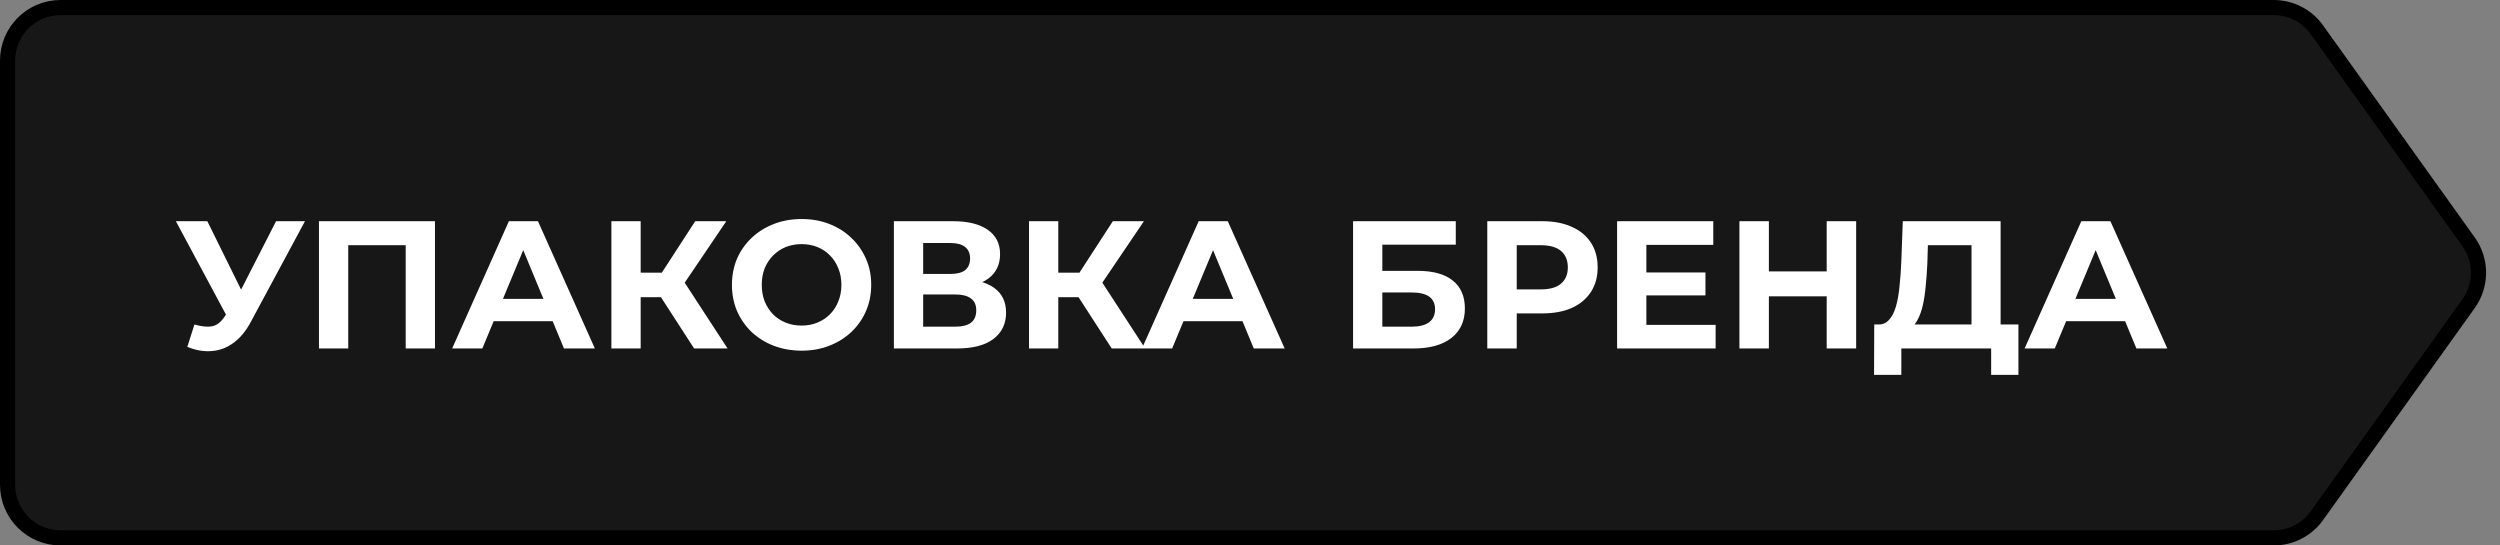
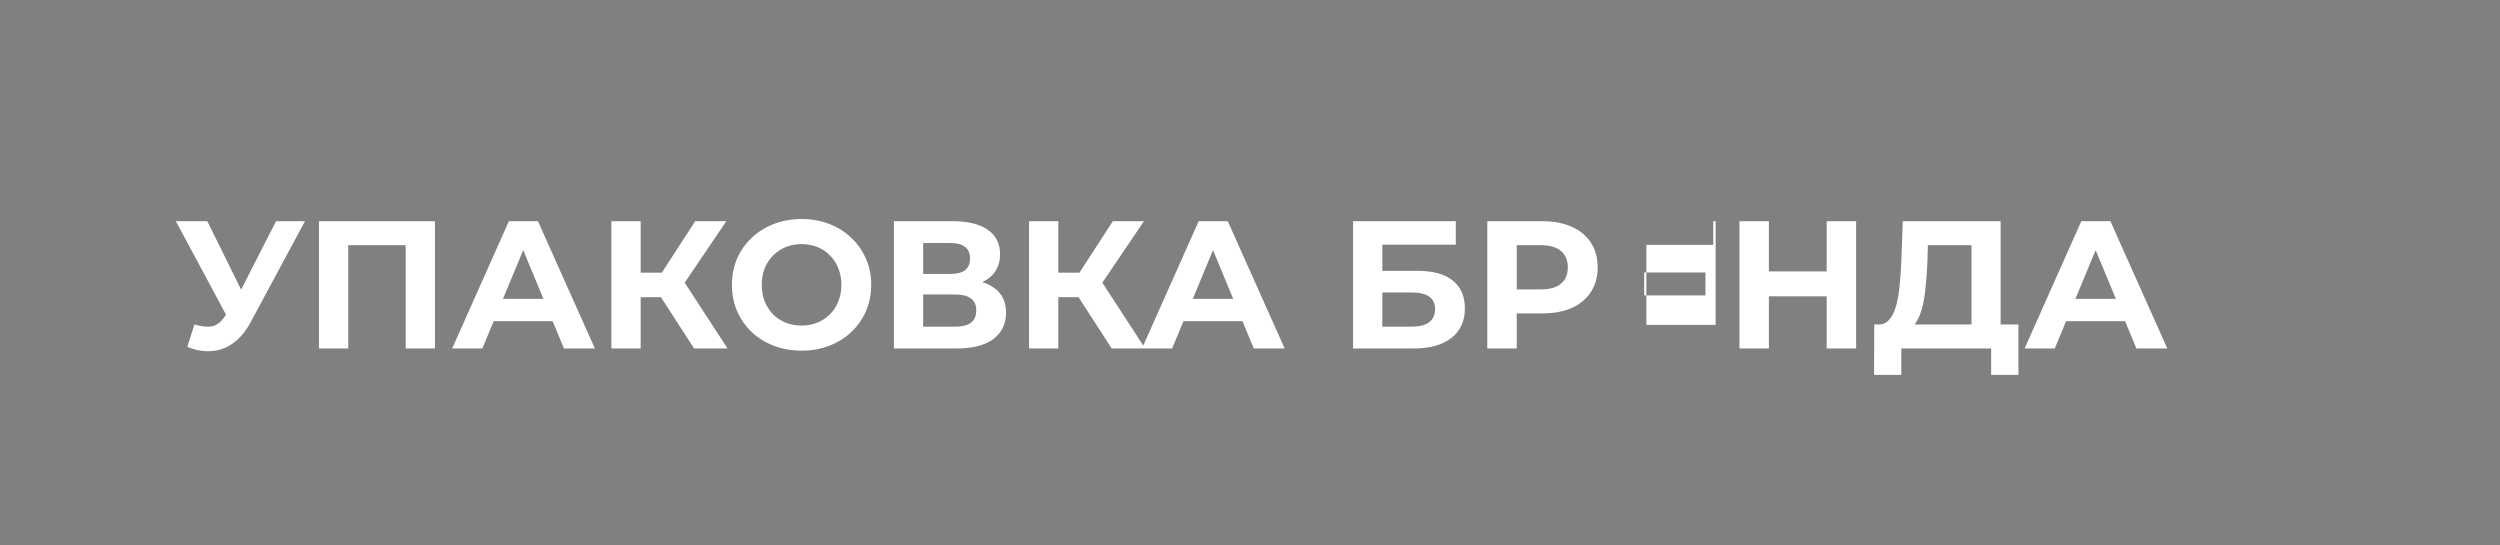
<svg xmlns="http://www.w3.org/2000/svg" width="165" height="36" viewBox="0 0 165 36" fill="none">
  <rect x="0" y="0" width="165" height="36" fill="#808080" stroke="none" />
-   <path d="M4 0.5H150.067C151.197 0.5 152.257 1.045 152.914 1.964L162.929 15.964C163.8 17.182 163.8 18.818 162.929 20.036L152.914 34.036C152.257 34.955 151.197 35.5 150.067 35.5H4C2.067 35.5 0.5 33.933 0.5 32V4C0.5 2.067 2.067 0.5 4 0.5Z" fill="#171717" stroke="black" />
-   <path d="M12.832 21.416C13.296 21.552 13.684 21.592 13.996 21.536C14.316 21.472 14.6 21.248 14.848 20.864L15.256 20.252L15.436 20.048L18.22 14.6H20.128L16.552 21.248C16.232 21.848 15.852 22.308 15.412 22.628C14.98 22.948 14.504 23.128 13.984 23.168C13.464 23.216 12.924 23.124 12.364 22.892L12.832 21.416ZM15.4 21.668L11.608 14.6H13.684L16.468 20.24L15.4 21.668ZM21.052 23V14.6H28.708V23H26.776V15.74L27.22 16.184H22.54L22.984 15.74V23H21.052ZM29.842 23L33.586 14.6H35.506L39.262 23H37.222L34.15 15.584H34.918L31.834 23H29.842ZM31.714 21.2L32.23 19.724H36.55L37.078 21.2H31.714ZM45.812 23L43.196 18.956L44.768 18.008L48.02 23H45.812ZM40.352 23V14.6H42.284V23H40.352ZM41.72 19.616V17.996H44.648V19.616H41.72ZM44.948 19.016L43.16 18.8L45.884 14.6H47.936L44.948 19.016ZM52.916 23.144C52.252 23.144 51.636 23.036 51.068 22.82C50.508 22.604 50.02 22.3 49.604 21.908C49.196 21.516 48.876 21.056 48.644 20.528C48.42 20 48.308 19.424 48.308 18.8C48.308 18.176 48.42 17.6 48.644 17.072C48.876 16.544 49.2 16.084 49.616 15.692C50.032 15.3 50.52 14.996 51.08 14.78C51.64 14.564 52.248 14.456 52.904 14.456C53.568 14.456 54.176 14.564 54.728 14.78C55.288 14.996 55.772 15.3 56.18 15.692C56.596 16.084 56.92 16.544 57.152 17.072C57.384 17.592 57.5 18.168 57.5 18.8C57.5 19.424 57.384 20.004 57.152 20.54C56.92 21.068 56.596 21.528 56.18 21.92C55.772 22.304 55.288 22.604 54.728 22.82C54.176 23.036 53.572 23.144 52.916 23.144ZM52.904 21.488C53.28 21.488 53.624 21.424 53.936 21.296C54.256 21.168 54.536 20.984 54.776 20.744C55.016 20.504 55.2 20.22 55.328 19.892C55.464 19.564 55.532 19.2 55.532 18.8C55.532 18.4 55.464 18.036 55.328 17.708C55.2 17.38 55.016 17.096 54.776 16.856C54.544 16.616 54.268 16.432 53.948 16.304C53.628 16.176 53.28 16.112 52.904 16.112C52.528 16.112 52.18 16.176 51.86 16.304C51.548 16.432 51.272 16.616 51.032 16.856C50.792 17.096 50.604 17.38 50.468 17.708C50.34 18.036 50.276 18.4 50.276 18.8C50.276 19.192 50.34 19.556 50.468 19.892C50.604 20.22 50.788 20.504 51.02 20.744C51.26 20.984 51.54 21.168 51.86 21.296C52.18 21.424 52.528 21.488 52.904 21.488ZM58.997 23V14.6H62.909C63.885 14.6 64.645 14.788 65.189 15.164C65.733 15.54 66.005 16.076 66.005 16.772C66.005 17.46 65.749 17.996 65.237 18.38C64.725 18.756 64.045 18.944 63.197 18.944L63.425 18.44C64.369 18.44 65.101 18.628 65.621 19.004C66.141 19.38 66.401 19.924 66.401 20.636C66.401 21.372 66.121 21.952 65.561 22.376C65.009 22.792 64.201 23 63.137 23H58.997ZM60.929 21.56H63.065C63.513 21.56 63.853 21.472 64.085 21.296C64.317 21.12 64.433 20.848 64.433 20.48C64.433 20.128 64.317 19.868 64.085 19.7C63.853 19.524 63.513 19.436 63.065 19.436H60.929V21.56ZM60.929 18.08H62.741C63.165 18.08 63.485 17.996 63.701 17.828C63.917 17.652 64.025 17.396 64.025 17.06C64.025 16.724 63.917 16.472 63.701 16.304C63.485 16.128 63.165 16.04 62.741 16.04H60.929V18.08ZM73.374 23L70.758 18.956L72.331 18.008L75.582 23H73.374ZM67.915 23V14.6H69.847V23H67.915ZM69.282 19.616V17.996H72.21V19.616H69.282ZM72.51 19.016L70.722 18.8L73.447 14.6H75.499L72.51 19.016ZM75.369 23L79.113 14.6H81.033L84.789 23H82.749L79.677 15.584H80.445L77.361 23H75.369ZM77.241 21.2L77.757 19.724H82.077L82.605 21.2H77.241ZM89.302 23V14.6H96.082V16.148H91.234V17.876H93.562C94.578 17.876 95.35 18.088 95.878 18.512C96.414 18.936 96.682 19.552 96.682 20.36C96.682 21.192 96.386 21.84 95.794 22.304C95.202 22.768 94.366 23 93.286 23H89.302ZM91.234 21.56H93.178C93.674 21.56 94.054 21.464 94.318 21.272C94.582 21.072 94.714 20.784 94.714 20.408C94.714 19.672 94.202 19.304 93.178 19.304H91.234V21.56ZM98.161 23V14.6H101.797C102.549 14.6 103.197 14.724 103.741 14.972C104.285 15.212 104.705 15.56 105.001 16.016C105.297 16.472 105.445 17.016 105.445 17.648C105.445 18.272 105.297 18.812 105.001 19.268C104.705 19.724 104.285 20.076 103.741 20.324C103.197 20.564 102.549 20.684 101.797 20.684H99.241L100.105 19.808V23H98.161ZM100.105 20.024L99.241 19.1H101.689C102.289 19.1 102.737 18.972 103.033 18.716C103.329 18.46 103.477 18.104 103.477 17.648C103.477 17.184 103.329 16.824 103.033 16.568C102.737 16.312 102.289 16.184 101.689 16.184H99.241L100.105 15.26V20.024ZM108.516 17.984H112.56V19.496H108.516V17.984ZM108.66 21.44H113.232V23H106.728V14.6H113.076V16.16H108.66V21.44ZM120.562 14.6H122.506V23H120.562V14.6ZM116.746 23H114.802V14.6H116.746V23ZM120.706 19.556H116.602V17.912H120.706V19.556ZM130.12 22.136V16.184H127.24L127.204 17.408C127.18 17.928 127.144 18.42 127.096 18.884C127.056 19.348 126.992 19.772 126.904 20.156C126.816 20.532 126.7 20.852 126.556 21.116C126.42 21.38 126.248 21.568 126.04 21.68L123.964 21.416C124.252 21.424 124.488 21.324 124.672 21.116C124.864 20.908 125.016 20.616 125.128 20.24C125.24 19.856 125.32 19.408 125.368 18.896C125.424 18.384 125.464 17.828 125.488 17.228L125.584 14.6H132.04V22.136H130.12ZM123.688 24.74L123.7 21.416H133.216V24.74H131.416V23H125.488V24.74H123.688ZM133.623 23L137.367 14.6H139.287L143.043 23H141.003L137.931 15.584H138.699L135.615 23H133.623ZM135.495 21.2L136.011 19.724H140.331L140.859 21.2H135.495Z" fill="white" />
+   <path d="M12.832 21.416C13.296 21.552 13.684 21.592 13.996 21.536C14.316 21.472 14.6 21.248 14.848 20.864L15.256 20.252L15.436 20.048L18.22 14.6H20.128L16.552 21.248C16.232 21.848 15.852 22.308 15.412 22.628C14.98 22.948 14.504 23.128 13.984 23.168C13.464 23.216 12.924 23.124 12.364 22.892L12.832 21.416ZM15.4 21.668L11.608 14.6H13.684L16.468 20.24L15.4 21.668ZM21.052 23V14.6H28.708V23H26.776V15.74L27.22 16.184H22.54L22.984 15.74V23H21.052ZM29.842 23L33.586 14.6H35.506L39.262 23H37.222L34.15 15.584H34.918L31.834 23H29.842ZM31.714 21.2L32.23 19.724H36.55L37.078 21.2H31.714ZM45.812 23L43.196 18.956L44.768 18.008L48.02 23H45.812ZM40.352 23V14.6H42.284V23H40.352ZM41.72 19.616V17.996H44.648V19.616H41.72ZM44.948 19.016L43.16 18.8L45.884 14.6H47.936L44.948 19.016ZM52.916 23.144C52.252 23.144 51.636 23.036 51.068 22.82C50.508 22.604 50.02 22.3 49.604 21.908C49.196 21.516 48.876 21.056 48.644 20.528C48.42 20 48.308 19.424 48.308 18.8C48.308 18.176 48.42 17.6 48.644 17.072C48.876 16.544 49.2 16.084 49.616 15.692C50.032 15.3 50.52 14.996 51.08 14.78C51.64 14.564 52.248 14.456 52.904 14.456C53.568 14.456 54.176 14.564 54.728 14.78C55.288 14.996 55.772 15.3 56.18 15.692C56.596 16.084 56.92 16.544 57.152 17.072C57.384 17.592 57.5 18.168 57.5 18.8C57.5 19.424 57.384 20.004 57.152 20.54C56.92 21.068 56.596 21.528 56.18 21.92C55.772 22.304 55.288 22.604 54.728 22.82C54.176 23.036 53.572 23.144 52.916 23.144ZM52.904 21.488C53.28 21.488 53.624 21.424 53.936 21.296C54.256 21.168 54.536 20.984 54.776 20.744C55.016 20.504 55.2 20.22 55.328 19.892C55.464 19.564 55.532 19.2 55.532 18.8C55.532 18.4 55.464 18.036 55.328 17.708C55.2 17.38 55.016 17.096 54.776 16.856C54.544 16.616 54.268 16.432 53.948 16.304C53.628 16.176 53.28 16.112 52.904 16.112C52.528 16.112 52.18 16.176 51.86 16.304C51.548 16.432 51.272 16.616 51.032 16.856C50.792 17.096 50.604 17.38 50.468 17.708C50.34 18.036 50.276 18.4 50.276 18.8C50.276 19.192 50.34 19.556 50.468 19.892C50.604 20.22 50.788 20.504 51.02 20.744C51.26 20.984 51.54 21.168 51.86 21.296C52.18 21.424 52.528 21.488 52.904 21.488ZM58.997 23V14.6H62.909C63.885 14.6 64.645 14.788 65.189 15.164C65.733 15.54 66.005 16.076 66.005 16.772C66.005 17.46 65.749 17.996 65.237 18.38C64.725 18.756 64.045 18.944 63.197 18.944L63.425 18.44C64.369 18.44 65.101 18.628 65.621 19.004C66.141 19.38 66.401 19.924 66.401 20.636C66.401 21.372 66.121 21.952 65.561 22.376C65.009 22.792 64.201 23 63.137 23H58.997ZM60.929 21.56H63.065C63.513 21.56 63.853 21.472 64.085 21.296C64.317 21.12 64.433 20.848 64.433 20.48C64.433 20.128 64.317 19.868 64.085 19.7C63.853 19.524 63.513 19.436 63.065 19.436H60.929V21.56ZM60.929 18.08H62.741C63.165 18.08 63.485 17.996 63.701 17.828C63.917 17.652 64.025 17.396 64.025 17.06C64.025 16.724 63.917 16.472 63.701 16.304C63.485 16.128 63.165 16.04 62.741 16.04H60.929V18.08ZM73.374 23L70.758 18.956L72.331 18.008L75.582 23H73.374ZM67.915 23V14.6H69.847V23H67.915ZM69.282 19.616V17.996H72.21V19.616H69.282ZM72.51 19.016L70.722 18.8L73.447 14.6H75.499L72.51 19.016ZM75.369 23L79.113 14.6H81.033L84.789 23H82.749L79.677 15.584H80.445L77.361 23H75.369ZM77.241 21.2L77.757 19.724H82.077L82.605 21.2H77.241ZM89.302 23V14.6H96.082V16.148H91.234V17.876H93.562C94.578 17.876 95.35 18.088 95.878 18.512C96.414 18.936 96.682 19.552 96.682 20.36C96.682 21.192 96.386 21.84 95.794 22.304C95.202 22.768 94.366 23 93.286 23H89.302ZM91.234 21.56H93.178C93.674 21.56 94.054 21.464 94.318 21.272C94.582 21.072 94.714 20.784 94.714 20.408C94.714 19.672 94.202 19.304 93.178 19.304H91.234V21.56ZM98.161 23V14.6H101.797C102.549 14.6 103.197 14.724 103.741 14.972C104.285 15.212 104.705 15.56 105.001 16.016C105.297 16.472 105.445 17.016 105.445 17.648C105.445 18.272 105.297 18.812 105.001 19.268C104.705 19.724 104.285 20.076 103.741 20.324C103.197 20.564 102.549 20.684 101.797 20.684H99.241L100.105 19.808V23H98.161ZM100.105 20.024L99.241 19.1H101.689C102.289 19.1 102.737 18.972 103.033 18.716C103.329 18.46 103.477 18.104 103.477 17.648C103.477 17.184 103.329 16.824 103.033 16.568C102.737 16.312 102.289 16.184 101.689 16.184H99.241L100.105 15.26V20.024ZM108.516 17.984H112.56V19.496H108.516V17.984ZM108.66 21.44H113.232V23V14.6H113.076V16.16H108.66V21.44ZM120.562 14.6H122.506V23H120.562V14.6ZM116.746 23H114.802V14.6H116.746V23ZM120.706 19.556H116.602V17.912H120.706V19.556ZM130.12 22.136V16.184H127.24L127.204 17.408C127.18 17.928 127.144 18.42 127.096 18.884C127.056 19.348 126.992 19.772 126.904 20.156C126.816 20.532 126.7 20.852 126.556 21.116C126.42 21.38 126.248 21.568 126.04 21.68L123.964 21.416C124.252 21.424 124.488 21.324 124.672 21.116C124.864 20.908 125.016 20.616 125.128 20.24C125.24 19.856 125.32 19.408 125.368 18.896C125.424 18.384 125.464 17.828 125.488 17.228L125.584 14.6H132.04V22.136H130.12ZM123.688 24.74L123.7 21.416H133.216V24.74H131.416V23H125.488V24.74H123.688ZM133.623 23L137.367 14.6H139.287L143.043 23H141.003L137.931 15.584H138.699L135.615 23H133.623ZM135.495 21.2L136.011 19.724H140.331L140.859 21.2H135.495Z" fill="white" />
</svg>